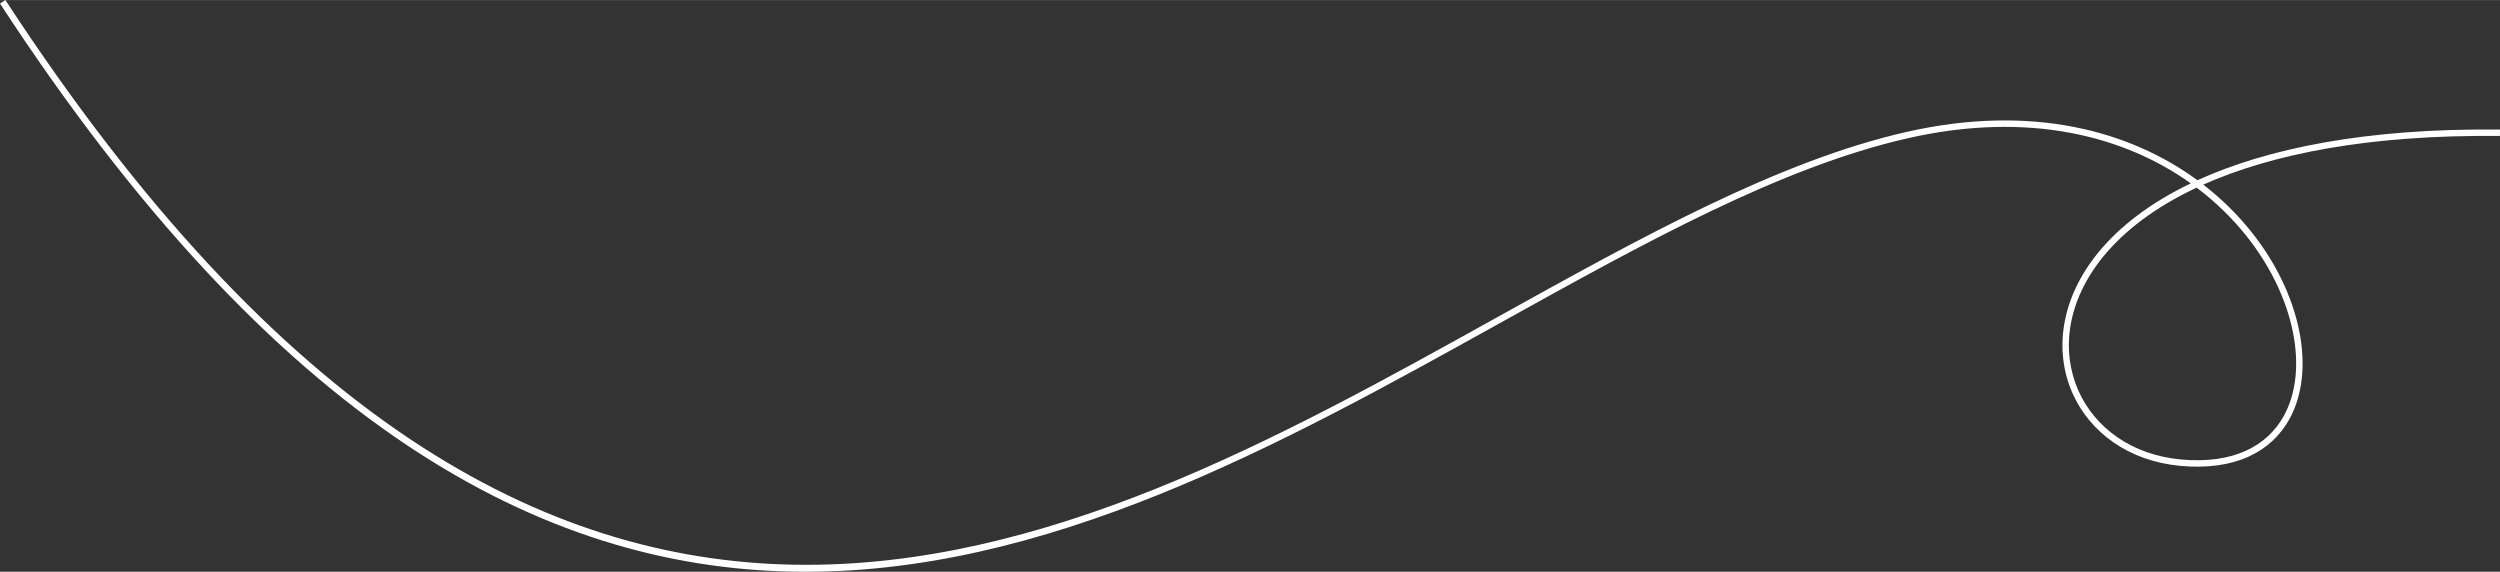
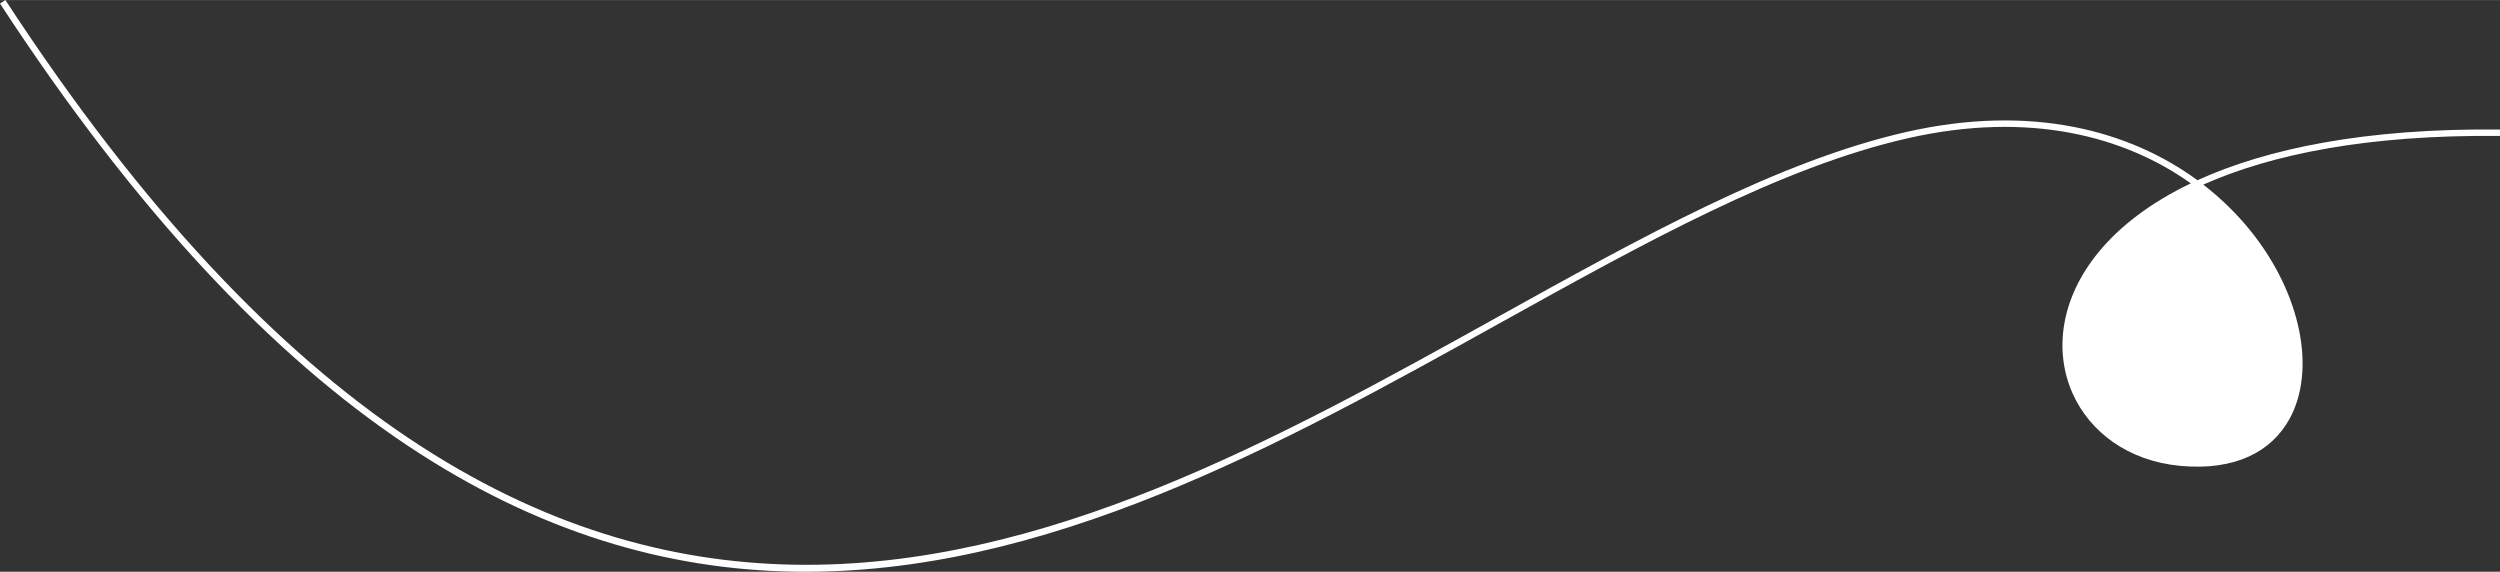
<svg xmlns="http://www.w3.org/2000/svg" xml:space="preserve" width="2291px" height="524px" version="1.1" shape-rendering="geometricPrecision" text-rendering="geometricPrecision" image-rendering="optimizeQuality" fill-rule="evenodd" clip-rule="evenodd" viewBox="0 0 13103981 2996763">
  <rect x="0" y="0" width="13103981" height="2996763" fill="#333333" stroke="none" />
  <g id="Слой_x0020_1">
-     <path fill="none" d="M14118 9234c3845065,5886270 7296347,1308610 9982412,698631 2003120,-454890 2668112,1832414 1432544,1716957 -952289,-88916 -1028451,-1758872 1674772,-1729204" />
-     <path fill="white" fill-rule="nonzero" d="M28236 0c2878949,4407272 5537002,2930638 7816713,1664180 759190,-421750 1476606,-820302 2147886,-972743 657771,-149374 1172814,-5249 1525358,253084 362900,-165566 880395,-273464 1585788,-265723l-270 33640c-690147,-7572 -1197726,95766 -1555086,255029 95455,73704 178325,155805 248098,242519 133337,165714 219072,348329 254232,520920 35437,173942 19596,338028 -50487,465083 -93537,169558 -282292,272734 -572914,245586 -271416,-25338 -473533,-176435 -564246,-380673 -48157,-108438 -64876,-231758 -43841,-359063 20961,-126859 79379,-257677 181454,-381611 108539,-131790 266823,-255948 482308,-359320 -345181,-246308 -845580,-381368 -1483004,-236615 -666551,151367 -1381914,548778 -2138916,969312 -2292397,1273504 -4965236,2758358 -7861309,-1675137l28236 -18468zm11742237 1231102c-71597,-88977 -157311,-173002 -256623,-247754 -218762,102535 -378430,226503 -486936,358253 -98096,119104 -154163,244417 -174198,365642 -19961,120787 -4195,237568 41327,340068 85924,193457 278091,336630 536551,360759 275294,25716 453134,-70273 540314,-228306 66172,-119969 80918,-275990 47069,-442130 -34127,-167511 -117585,-345073 -247504,-506532z" />
+     <path fill="white" fill-rule="nonzero" d="M28236 0c2878949,4407272 5537002,2930638 7816713,1664180 759190,-421750 1476606,-820302 2147886,-972743 657771,-149374 1172814,-5249 1525358,253084 362900,-165566 880395,-273464 1585788,-265723l-270 33640c-690147,-7572 -1197726,95766 -1555086,255029 95455,73704 178325,155805 248098,242519 133337,165714 219072,348329 254232,520920 35437,173942 19596,338028 -50487,465083 -93537,169558 -282292,272734 -572914,245586 -271416,-25338 -473533,-176435 -564246,-380673 -48157,-108438 -64876,-231758 -43841,-359063 20961,-126859 79379,-257677 181454,-381611 108539,-131790 266823,-255948 482308,-359320 -345181,-246308 -845580,-381368 -1483004,-236615 -666551,151367 -1381914,548778 -2138916,969312 -2292397,1273504 -4965236,2758358 -7861309,-1675137l28236 -18468zm11742237 1231102z" />
  </g>
</svg>